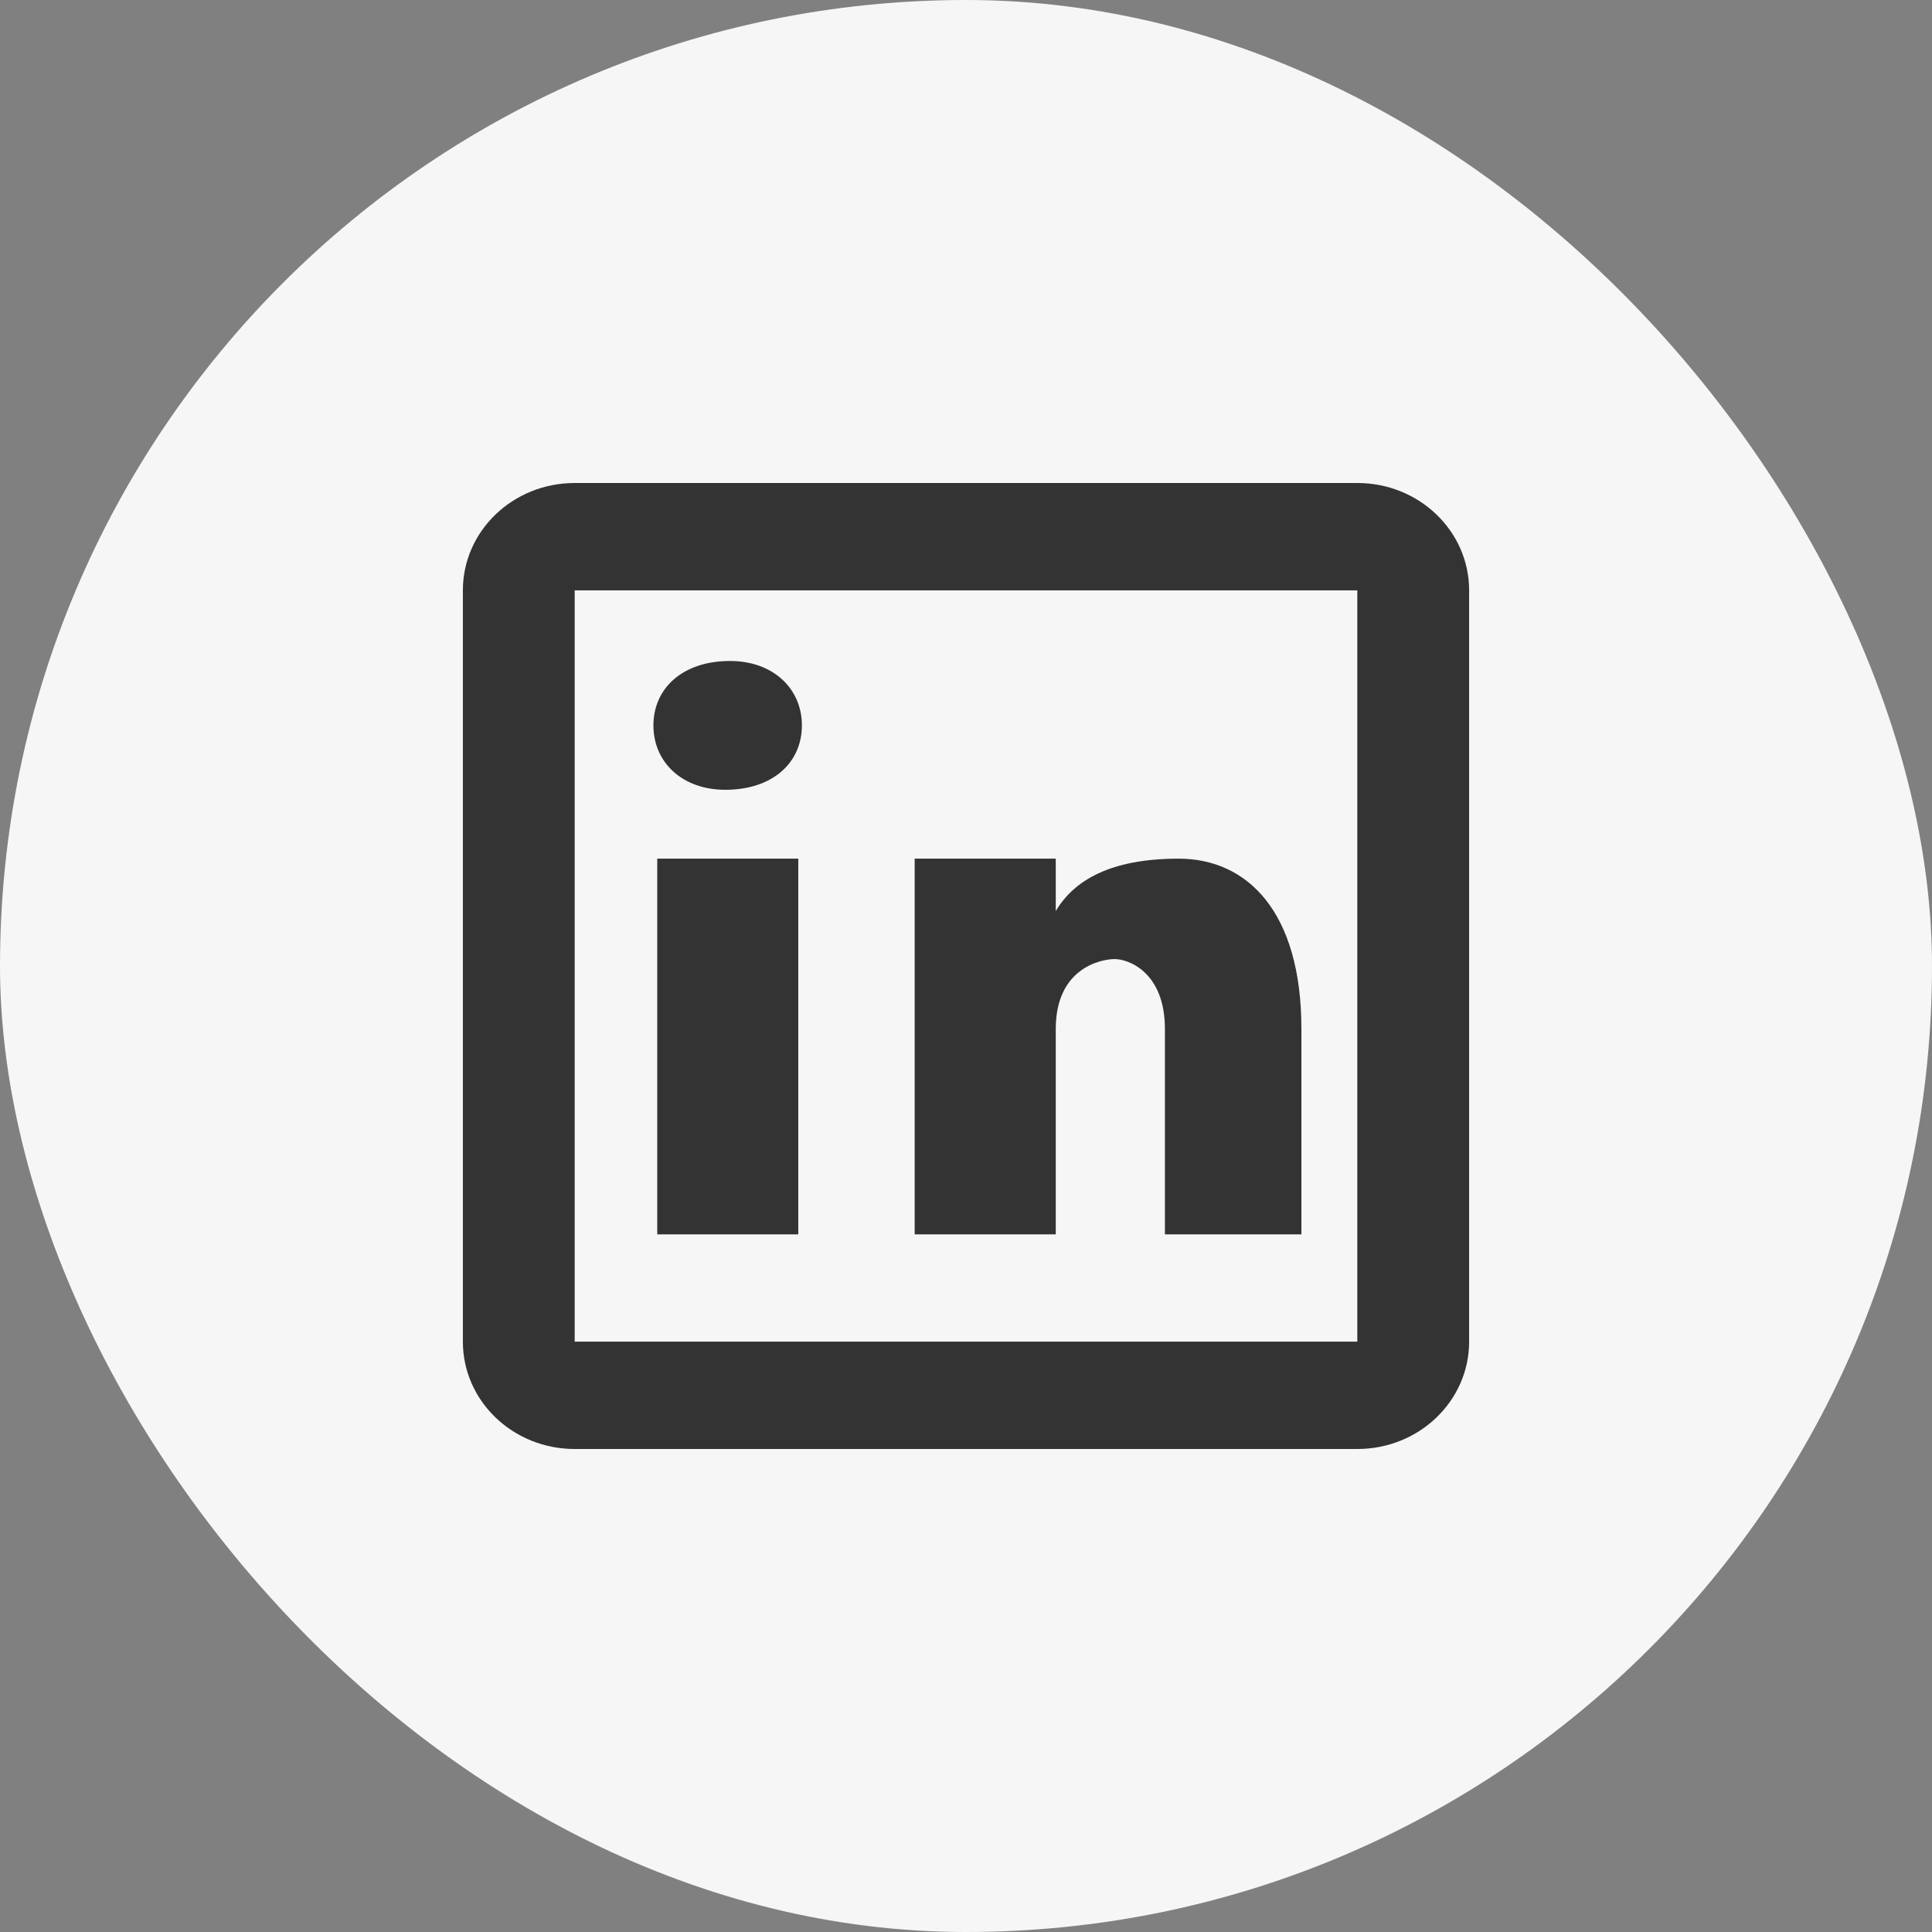
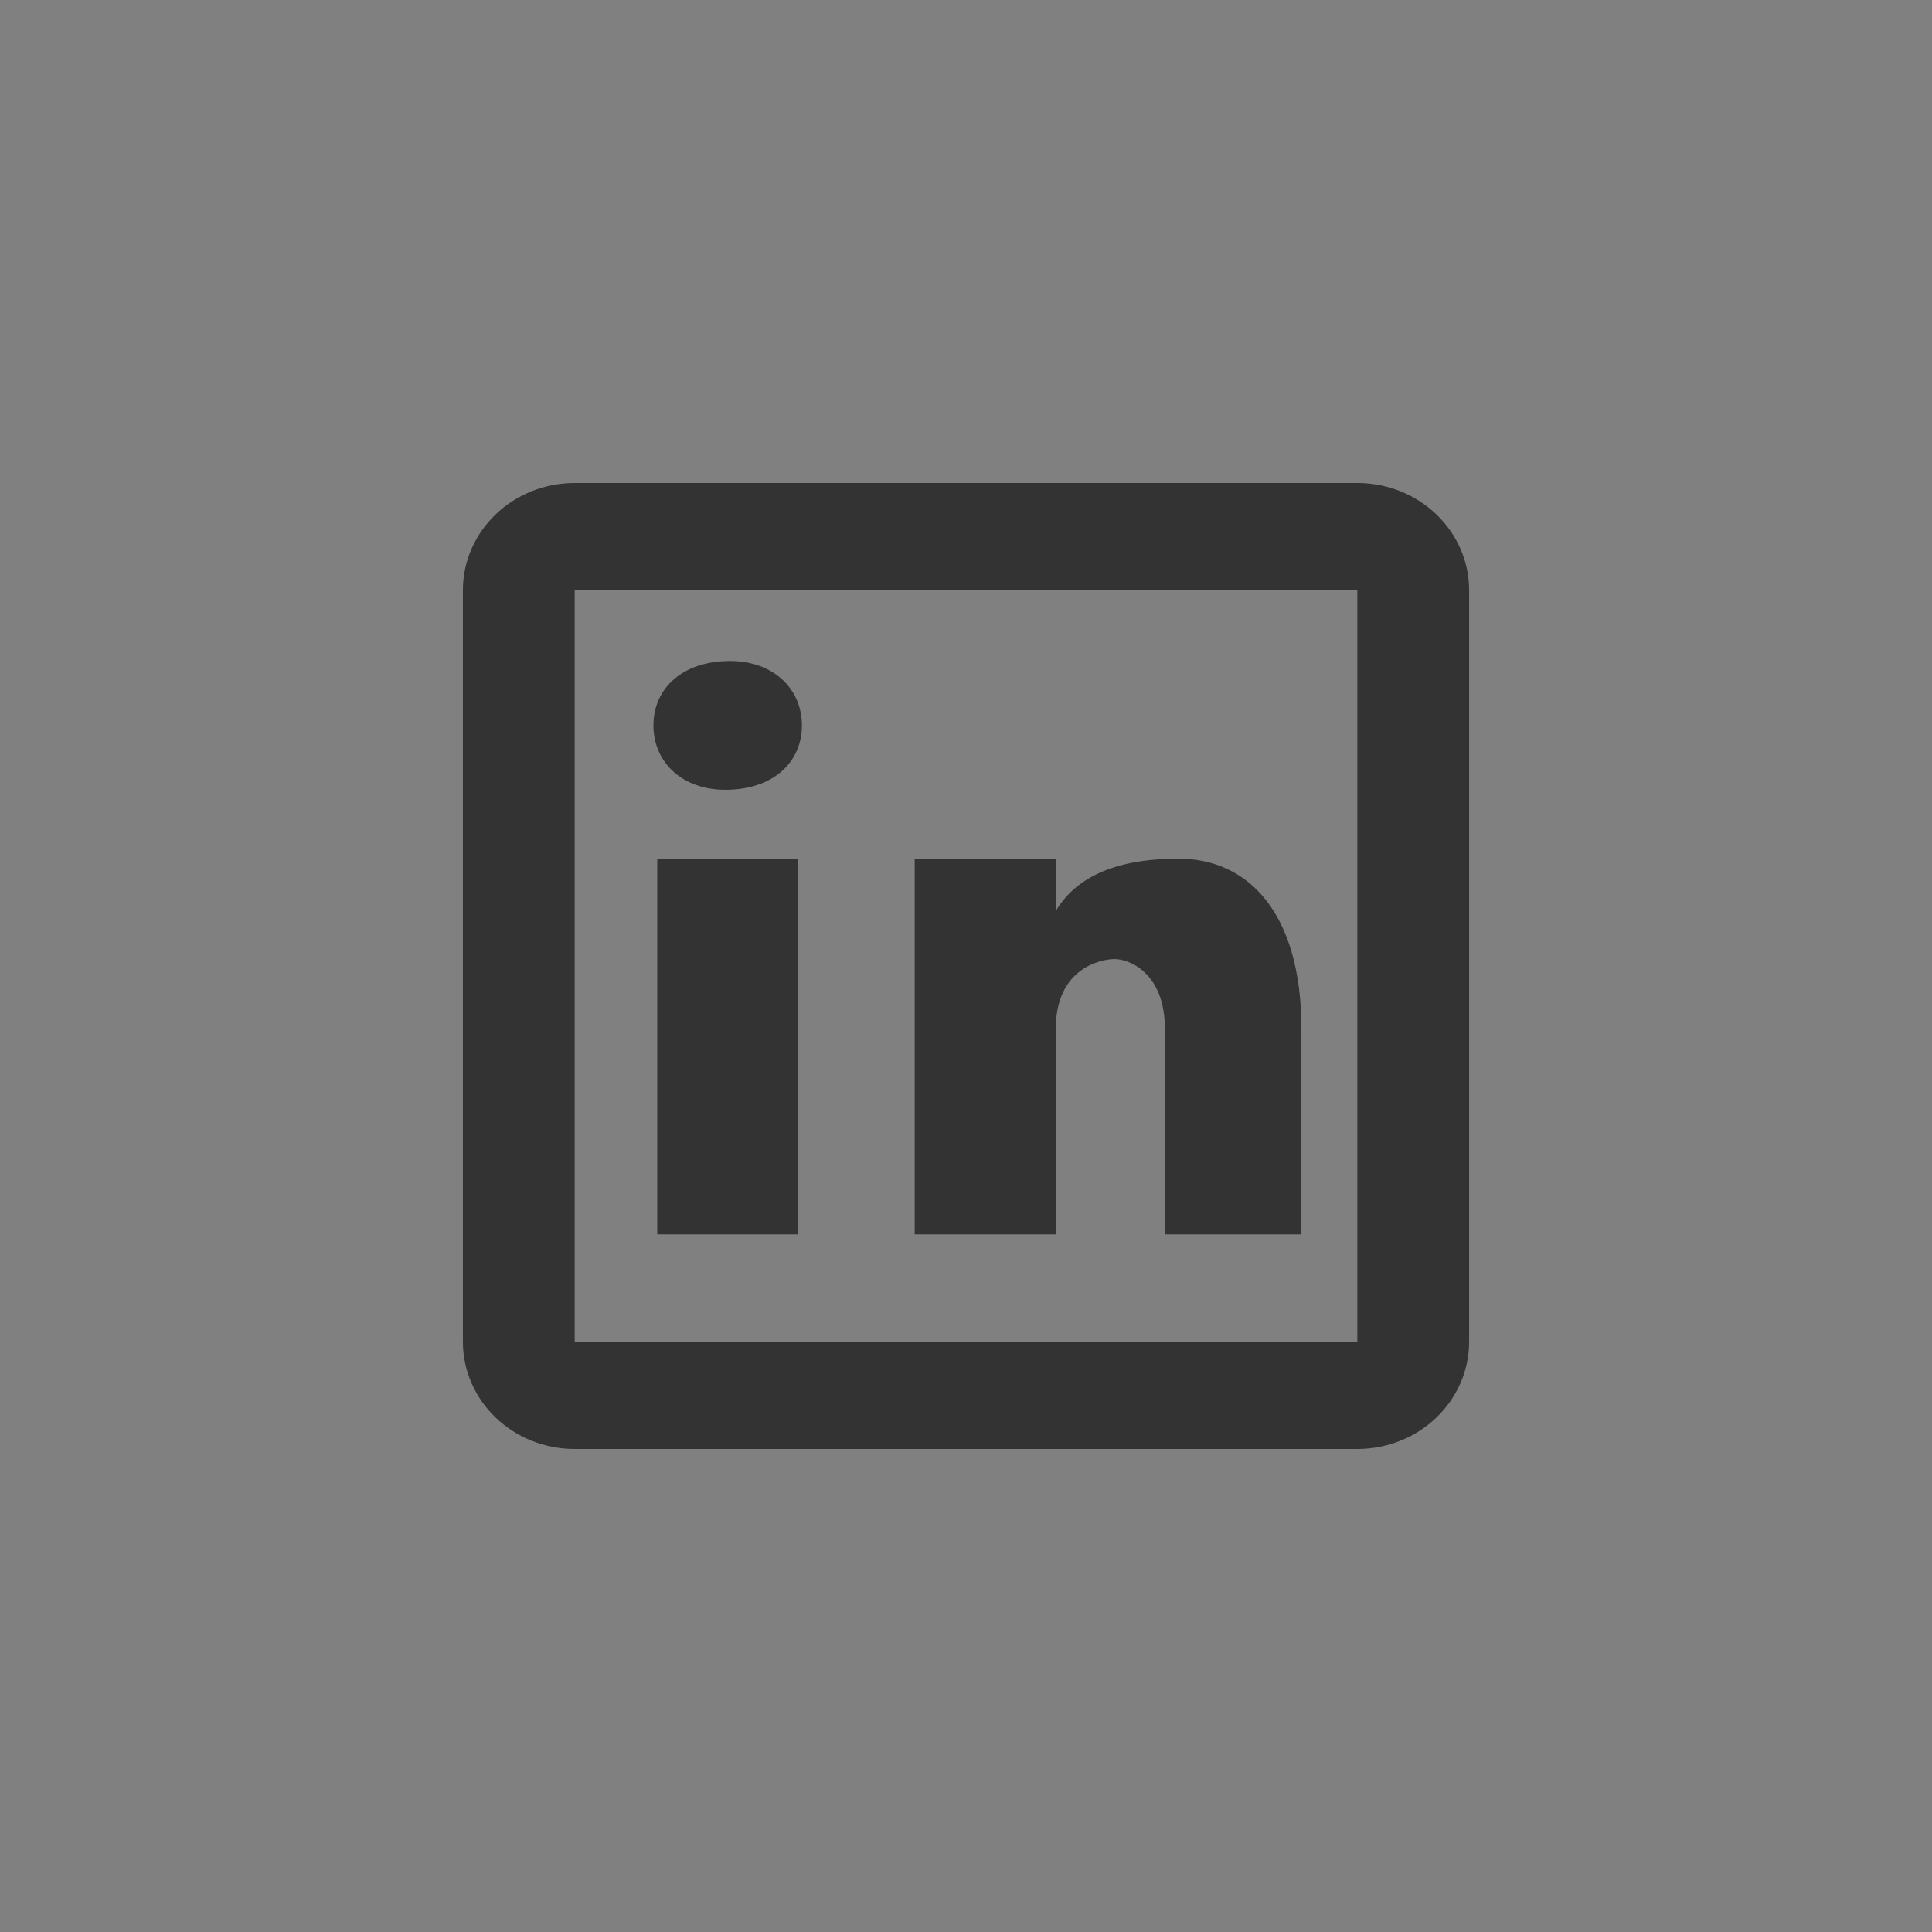
<svg xmlns="http://www.w3.org/2000/svg" width="48" height="48" viewBox="0 0 48 48" fill="none">
  <rect x="0" y="0" width="48" height="48" fill="#808080" stroke="none" />
-   <rect width="48" height="48" rx="24" fill="#F6F6F6" />
-   <path d="M14.278 12C12.743 12 11.5 13.193 11.5 14.667V33.333C11.5 34.807 12.743 36 14.278 36H33.722C35.257 36 36.5 34.807 36.5 33.333V14.667C36.5 13.193 35.257 12 33.722 12H14.278ZM14.278 14.667H33.722V33.333H14.278V14.667ZM18.138 16.422C16.948 16.422 16.234 17.109 16.234 18.023C16.234 18.938 16.948 19.622 18.019 19.622C19.209 19.622 19.923 18.938 19.923 18.023C19.923 17.109 19.209 16.422 18.138 16.422ZM16.329 21.333V30.667H19.833V21.333H16.329ZM22.725 21.333V30.667H26.23V25.565C26.23 24.046 27.358 23.828 27.697 23.828C28.036 23.828 28.942 24.154 28.942 25.565V30.667H32.333V25.565C32.333 22.636 30.977 21.333 29.282 21.333C27.586 21.333 26.681 21.875 26.23 22.635V21.333H22.725Z" fill="#333333" />
+   <path d="M14.278 12C12.743 12 11.5 13.193 11.5 14.667V33.333C11.5 34.807 12.743 36 14.278 36H33.722C35.257 36 36.5 34.807 36.5 33.333V14.667C36.5 13.193 35.257 12 33.722 12H14.278ZM14.278 14.667H33.722V33.333H14.278V14.667ZM18.138 16.422C16.948 16.422 16.234 17.109 16.234 18.023C16.234 18.938 16.948 19.622 18.019 19.622C19.209 19.622 19.923 18.938 19.923 18.023C19.923 17.109 19.209 16.422 18.138 16.422ZM16.329 21.333V30.667H19.833V21.333ZM22.725 21.333V30.667H26.23V25.565C26.23 24.046 27.358 23.828 27.697 23.828C28.036 23.828 28.942 24.154 28.942 25.565V30.667H32.333V25.565C32.333 22.636 30.977 21.333 29.282 21.333C27.586 21.333 26.681 21.875 26.23 22.635V21.333H22.725Z" fill="#333333" />
</svg>